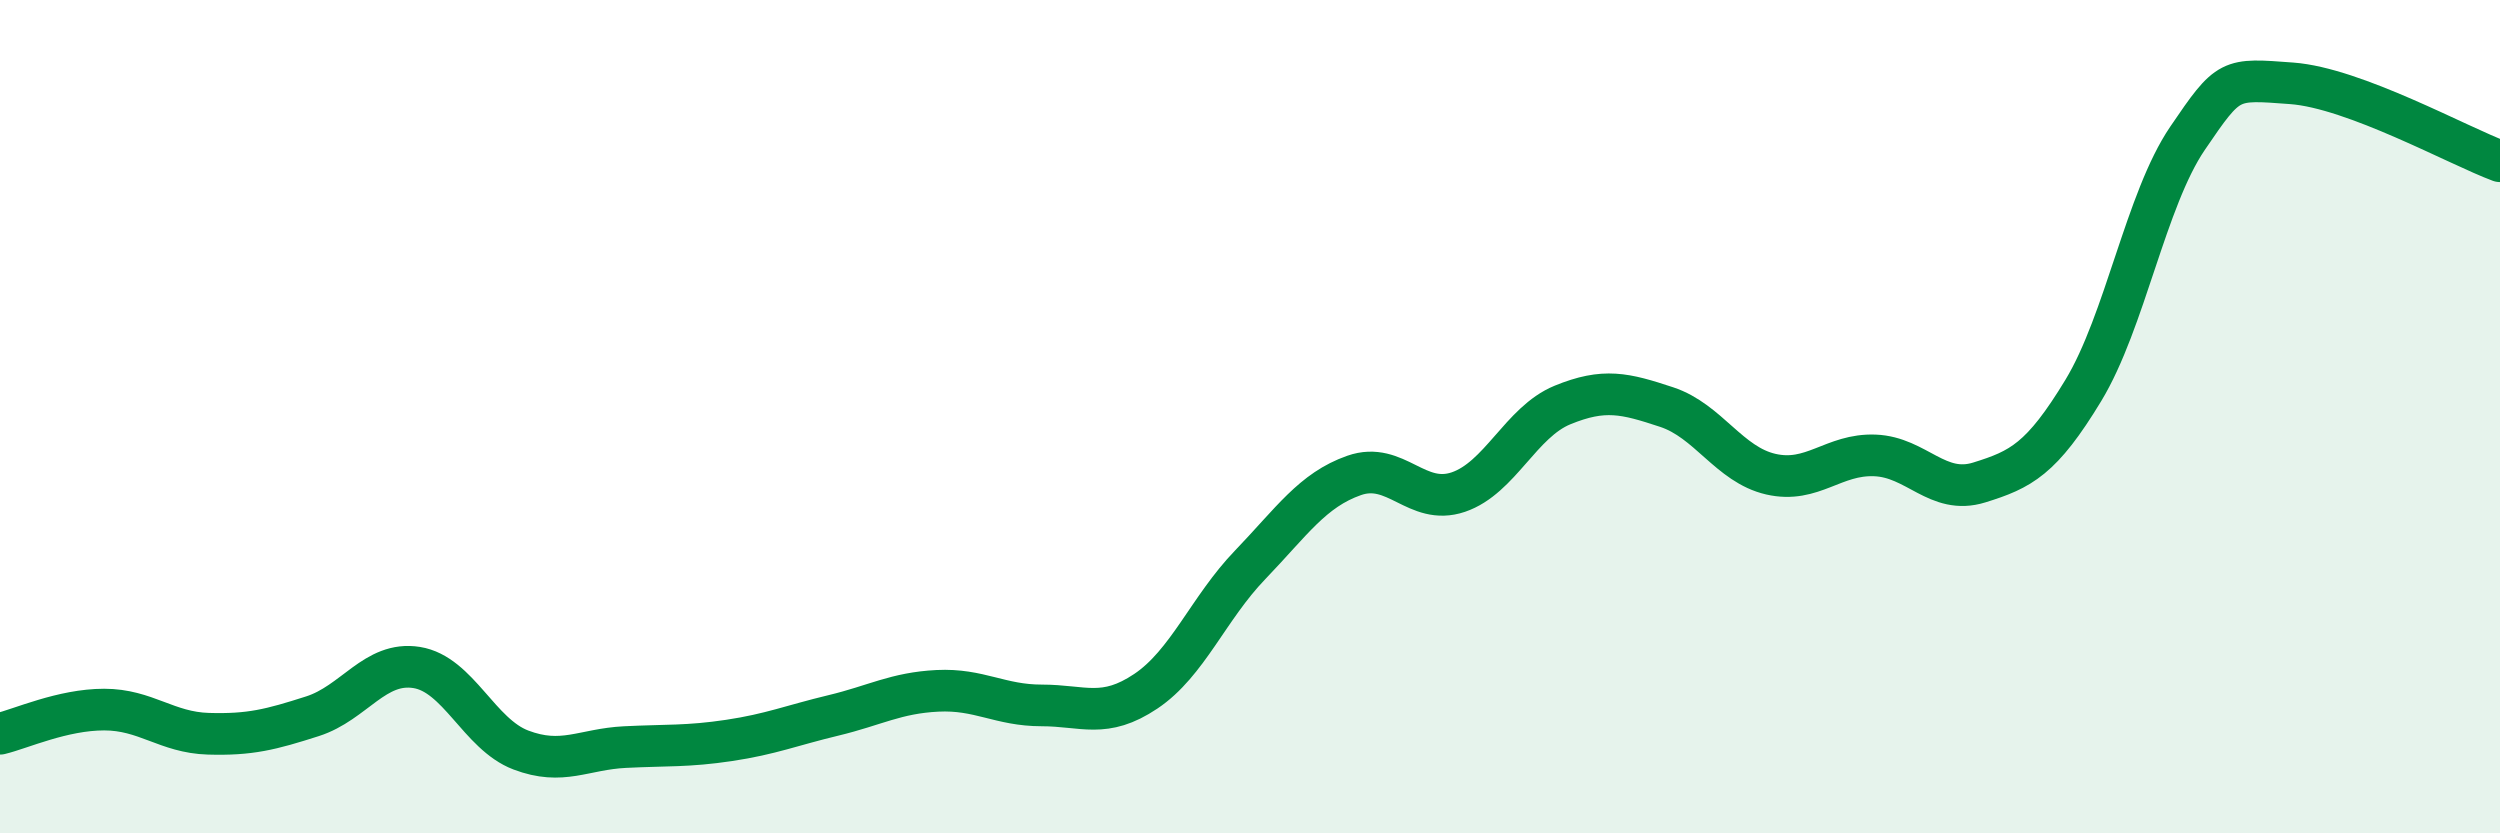
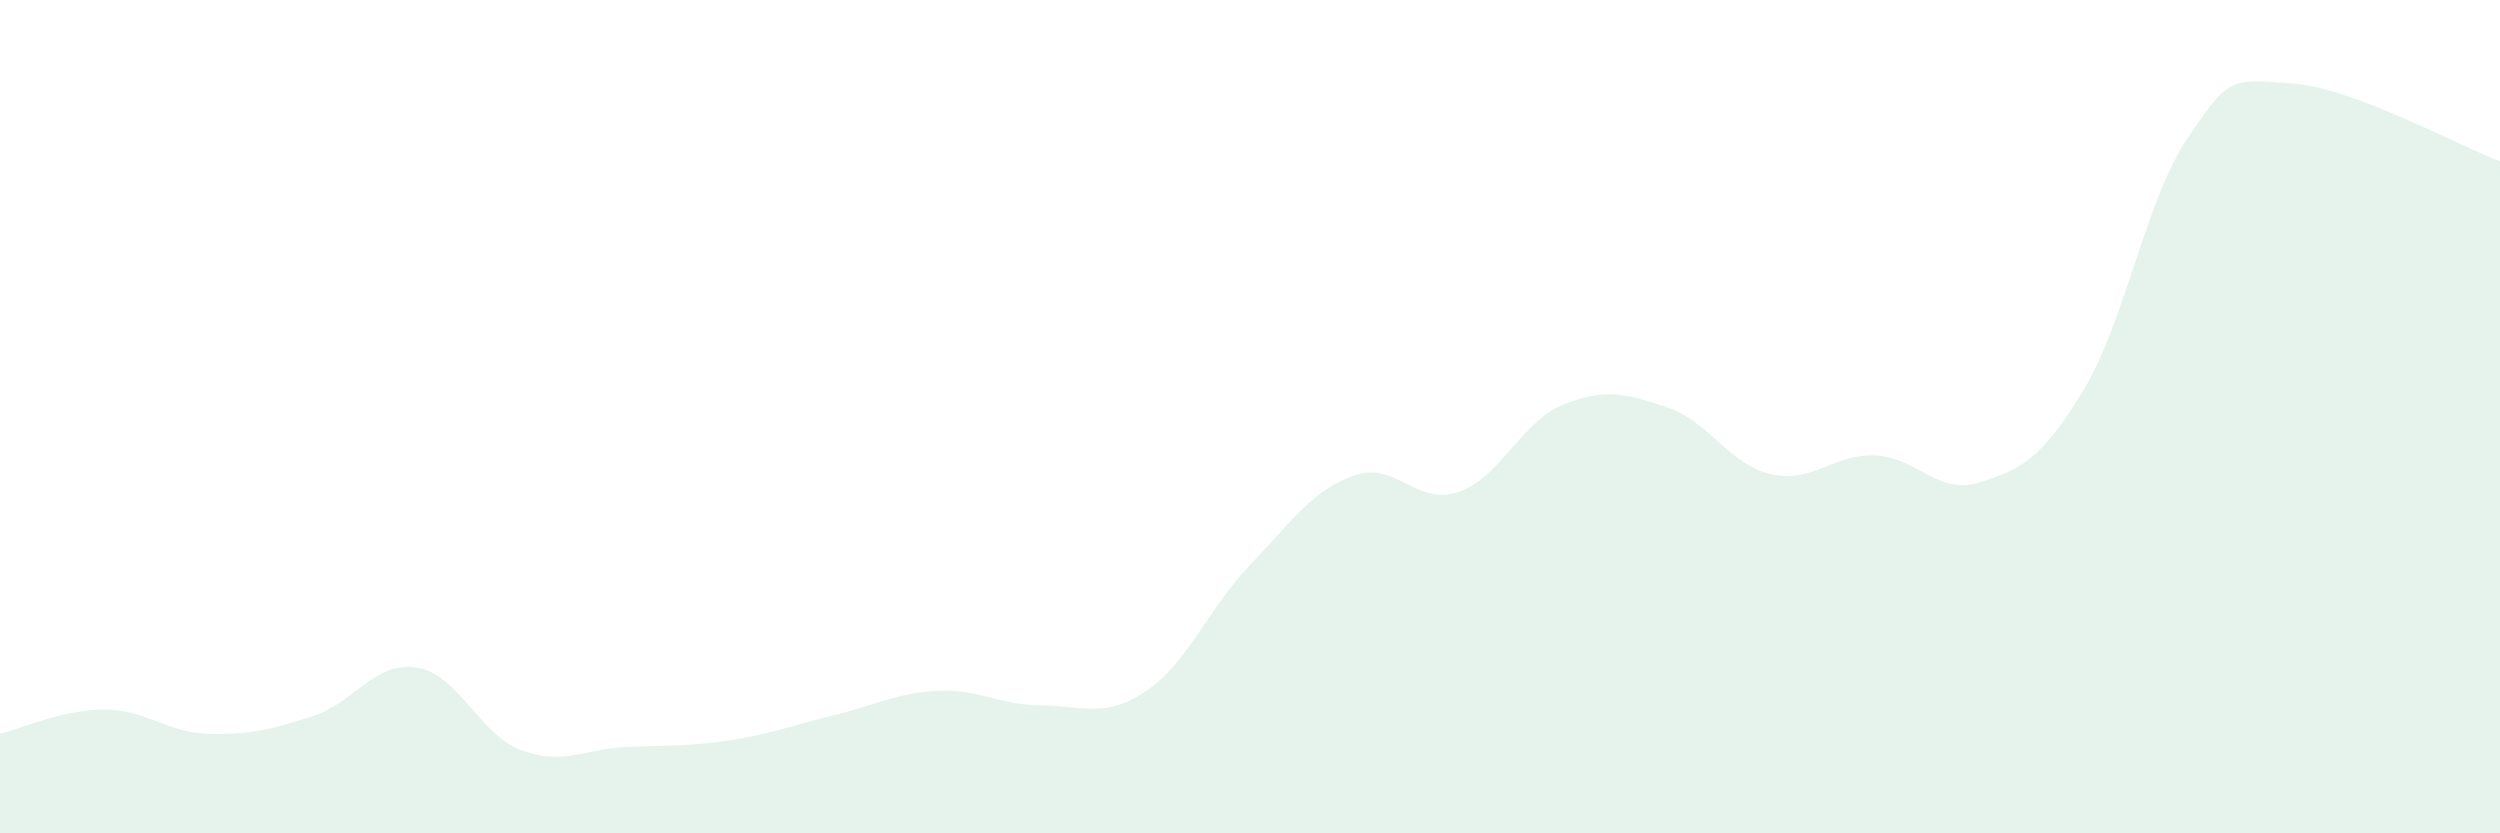
<svg xmlns="http://www.w3.org/2000/svg" width="60" height="20" viewBox="0 0 60 20">
  <path d="M 0,17.61 C 0.5,17.49 1.5,17.03 2.5,17.03 C 3.5,17.03 4,17.58 5,17.61 C 6,17.64 6.5,17.51 7.5,17.19 C 8.5,16.87 9,15.86 10,16.02 C 11,16.18 11.5,17.62 12.5,18 C 13.5,18.38 14,17.98 15,17.93 C 16,17.88 16.5,17.92 17.5,17.77 C 18.5,17.62 19,17.41 20,17.17 C 21,16.93 21.5,16.63 22.5,16.58 C 23.5,16.53 24,16.93 25,16.93 C 26,16.93 26.5,17.26 27.5,16.59 C 28.5,15.92 29,14.6 30,13.56 C 31,12.52 31.5,11.76 32.5,11.41 C 33.5,11.06 34,12.15 35,11.81 C 36,11.47 36.5,10.13 37.5,9.72 C 38.5,9.31 39,9.44 40,9.77 C 41,10.1 41.5,11.15 42.5,11.38 C 43.5,11.61 44,10.89 45,10.93 C 46,10.97 46.5,11.89 47.5,11.58 C 48.5,11.27 49,11.02 50,9.37 C 51,7.72 51.5,4.79 52.5,3.32 C 53.5,1.85 53.5,1.89 55,2 C 56.5,2.11 59,3.5 60,3.87L60 20L0 20Z" fill="#008740" opacity="0.1" stroke-linecap="round" stroke-linejoin="round" />
-   <path d="M 0,17.61 C 0.5,17.49 1.5,17.03 2.5,17.03 C 3.5,17.03 4,17.58 5,17.61 C 6,17.64 6.5,17.51 7.5,17.19 C 8.5,16.87 9,15.86 10,16.02 C 11,16.18 11.5,17.62 12.5,18 C 13.5,18.38 14,17.98 15,17.93 C 16,17.88 16.5,17.92 17.5,17.77 C 18.5,17.62 19,17.41 20,17.17 C 21,16.93 21.5,16.63 22.5,16.58 C 23.5,16.53 24,16.93 25,16.93 C 26,16.93 26.5,17.26 27.5,16.59 C 28.5,15.92 29,14.6 30,13.56 C 31,12.52 31.5,11.76 32.5,11.41 C 33.5,11.06 34,12.15 35,11.81 C 36,11.47 36.5,10.13 37.5,9.72 C 38.5,9.31 39,9.44 40,9.77 C 41,10.1 41.5,11.15 42.5,11.38 C 43.5,11.61 44,10.89 45,10.93 C 46,10.97 46.5,11.89 47.5,11.58 C 48.5,11.27 49,11.02 50,9.37 C 51,7.72 51.5,4.79 52.5,3.32 C 53.5,1.85 53.5,1.89 55,2 C 56.5,2.11 59,3.5 60,3.87" stroke="#008740" stroke-width="1" fill="none" stroke-linecap="round" stroke-linejoin="round" />
</svg>